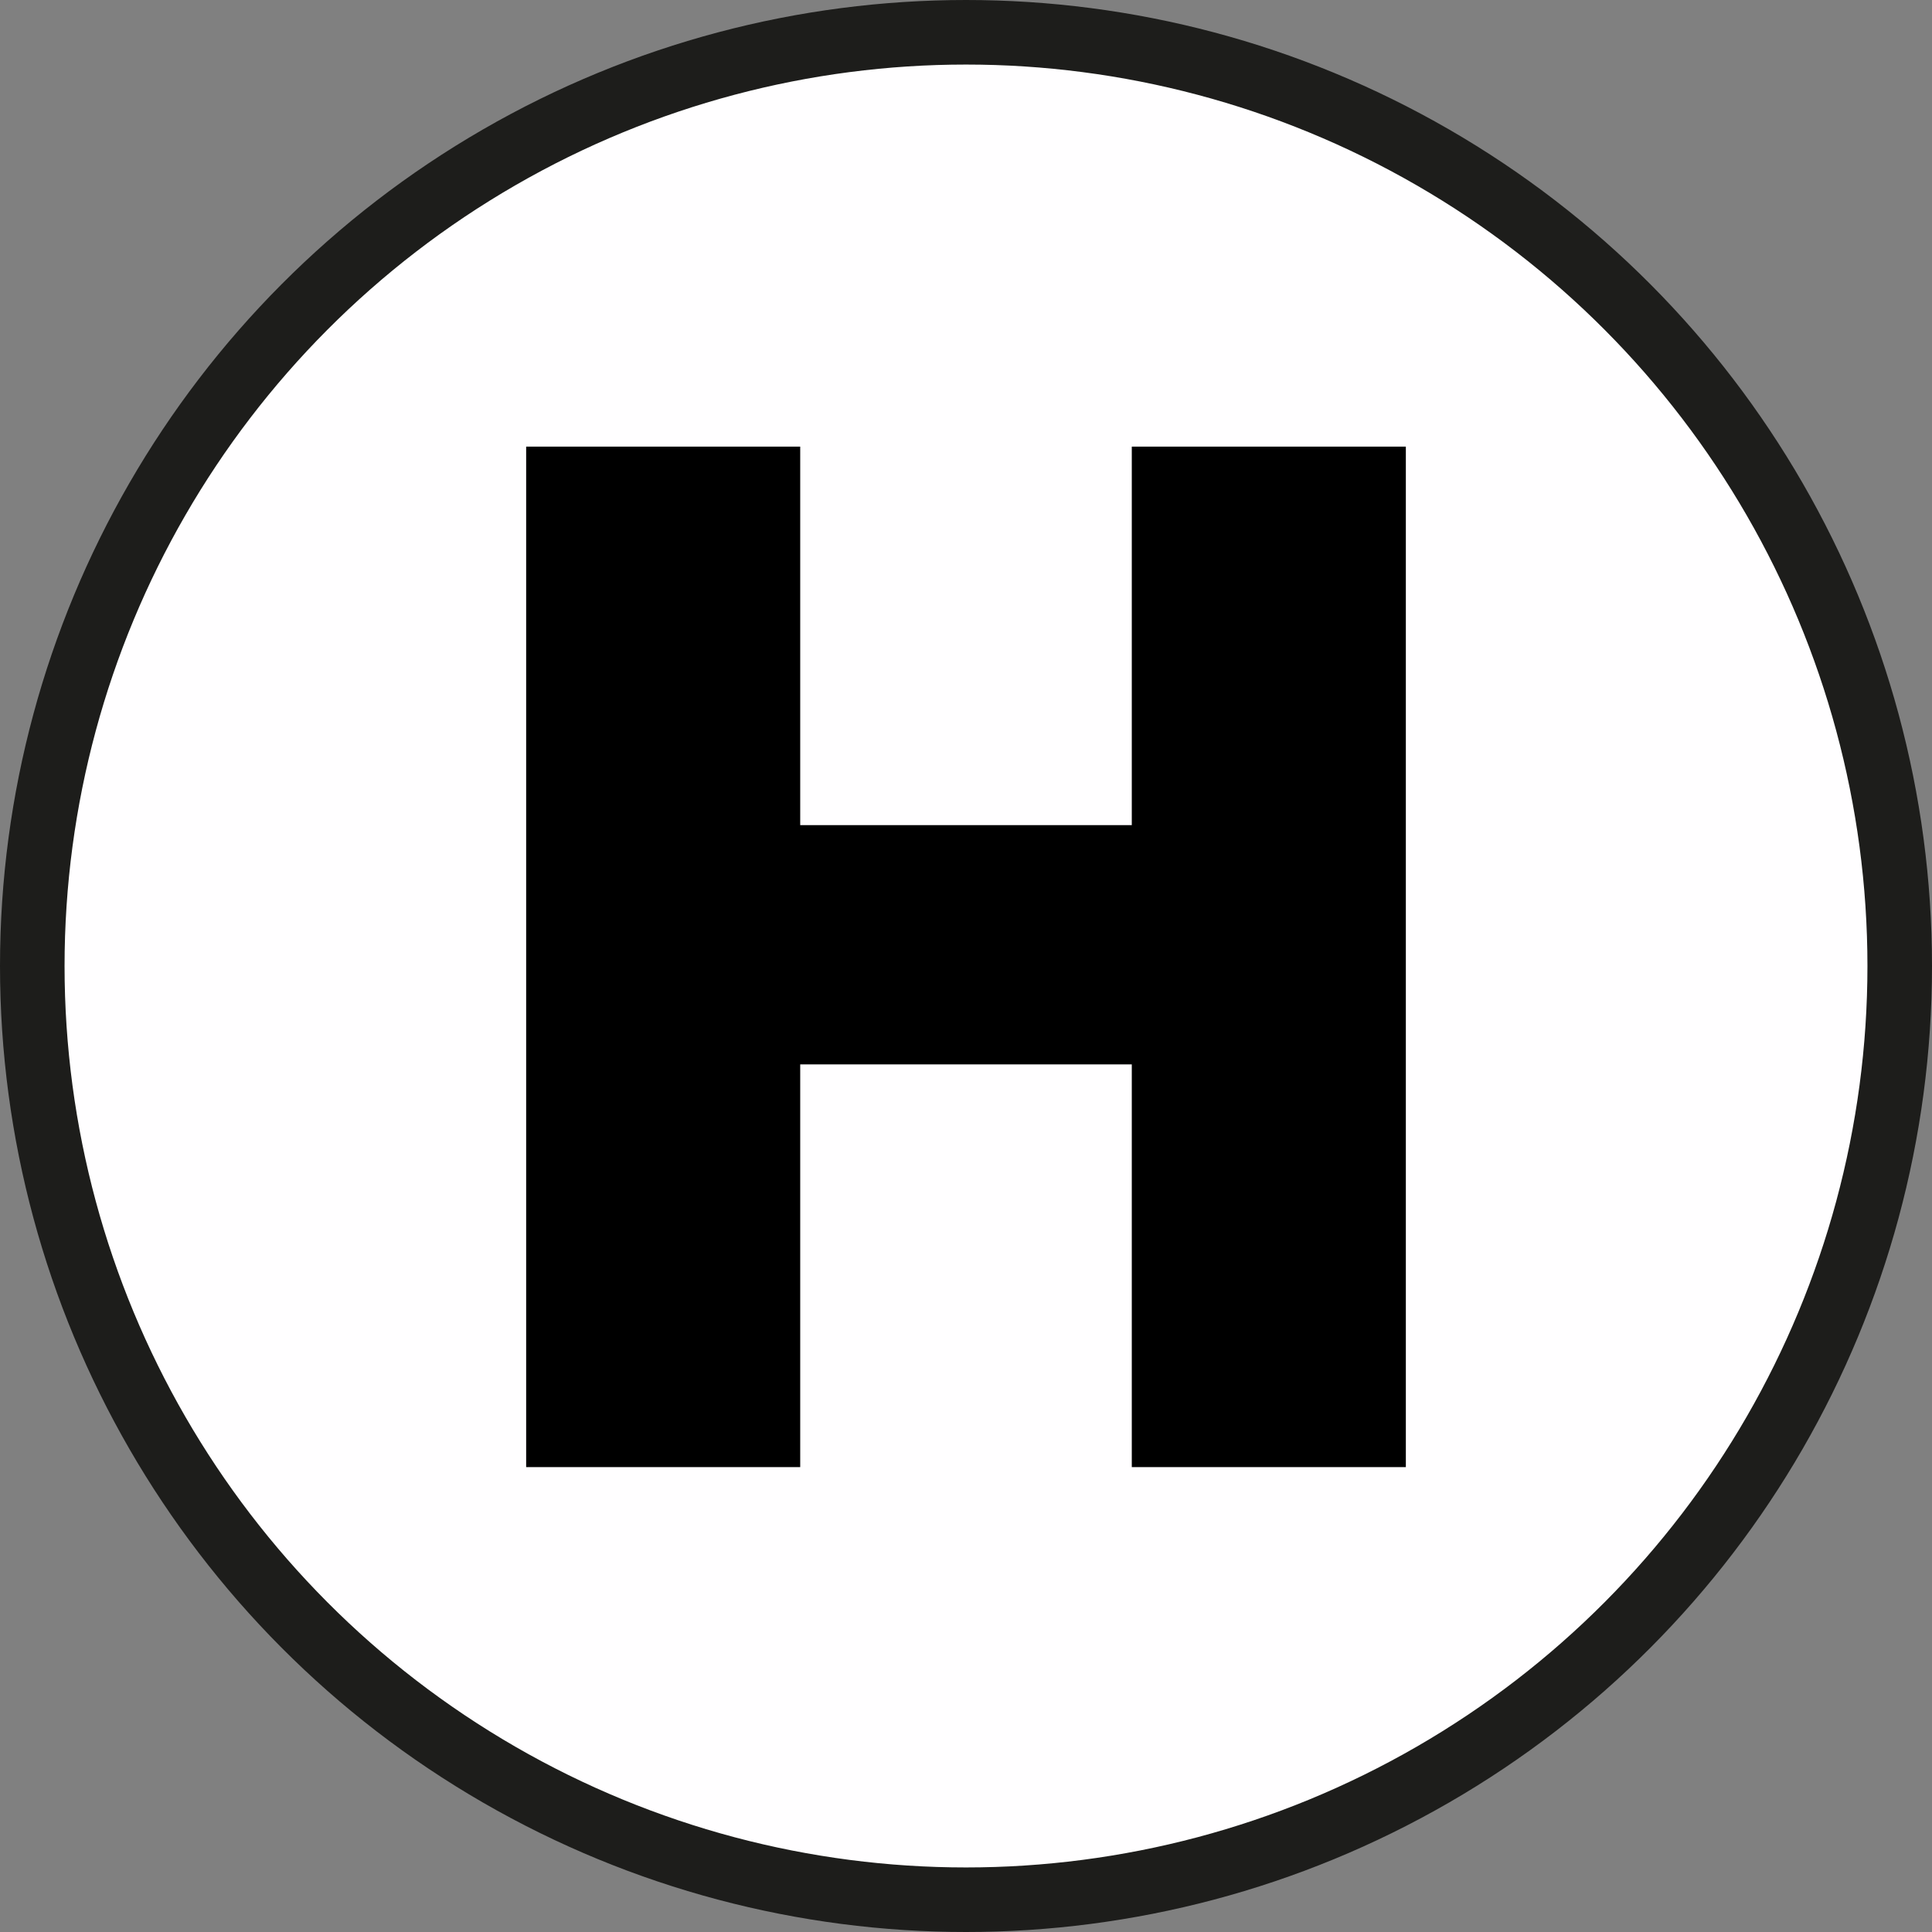
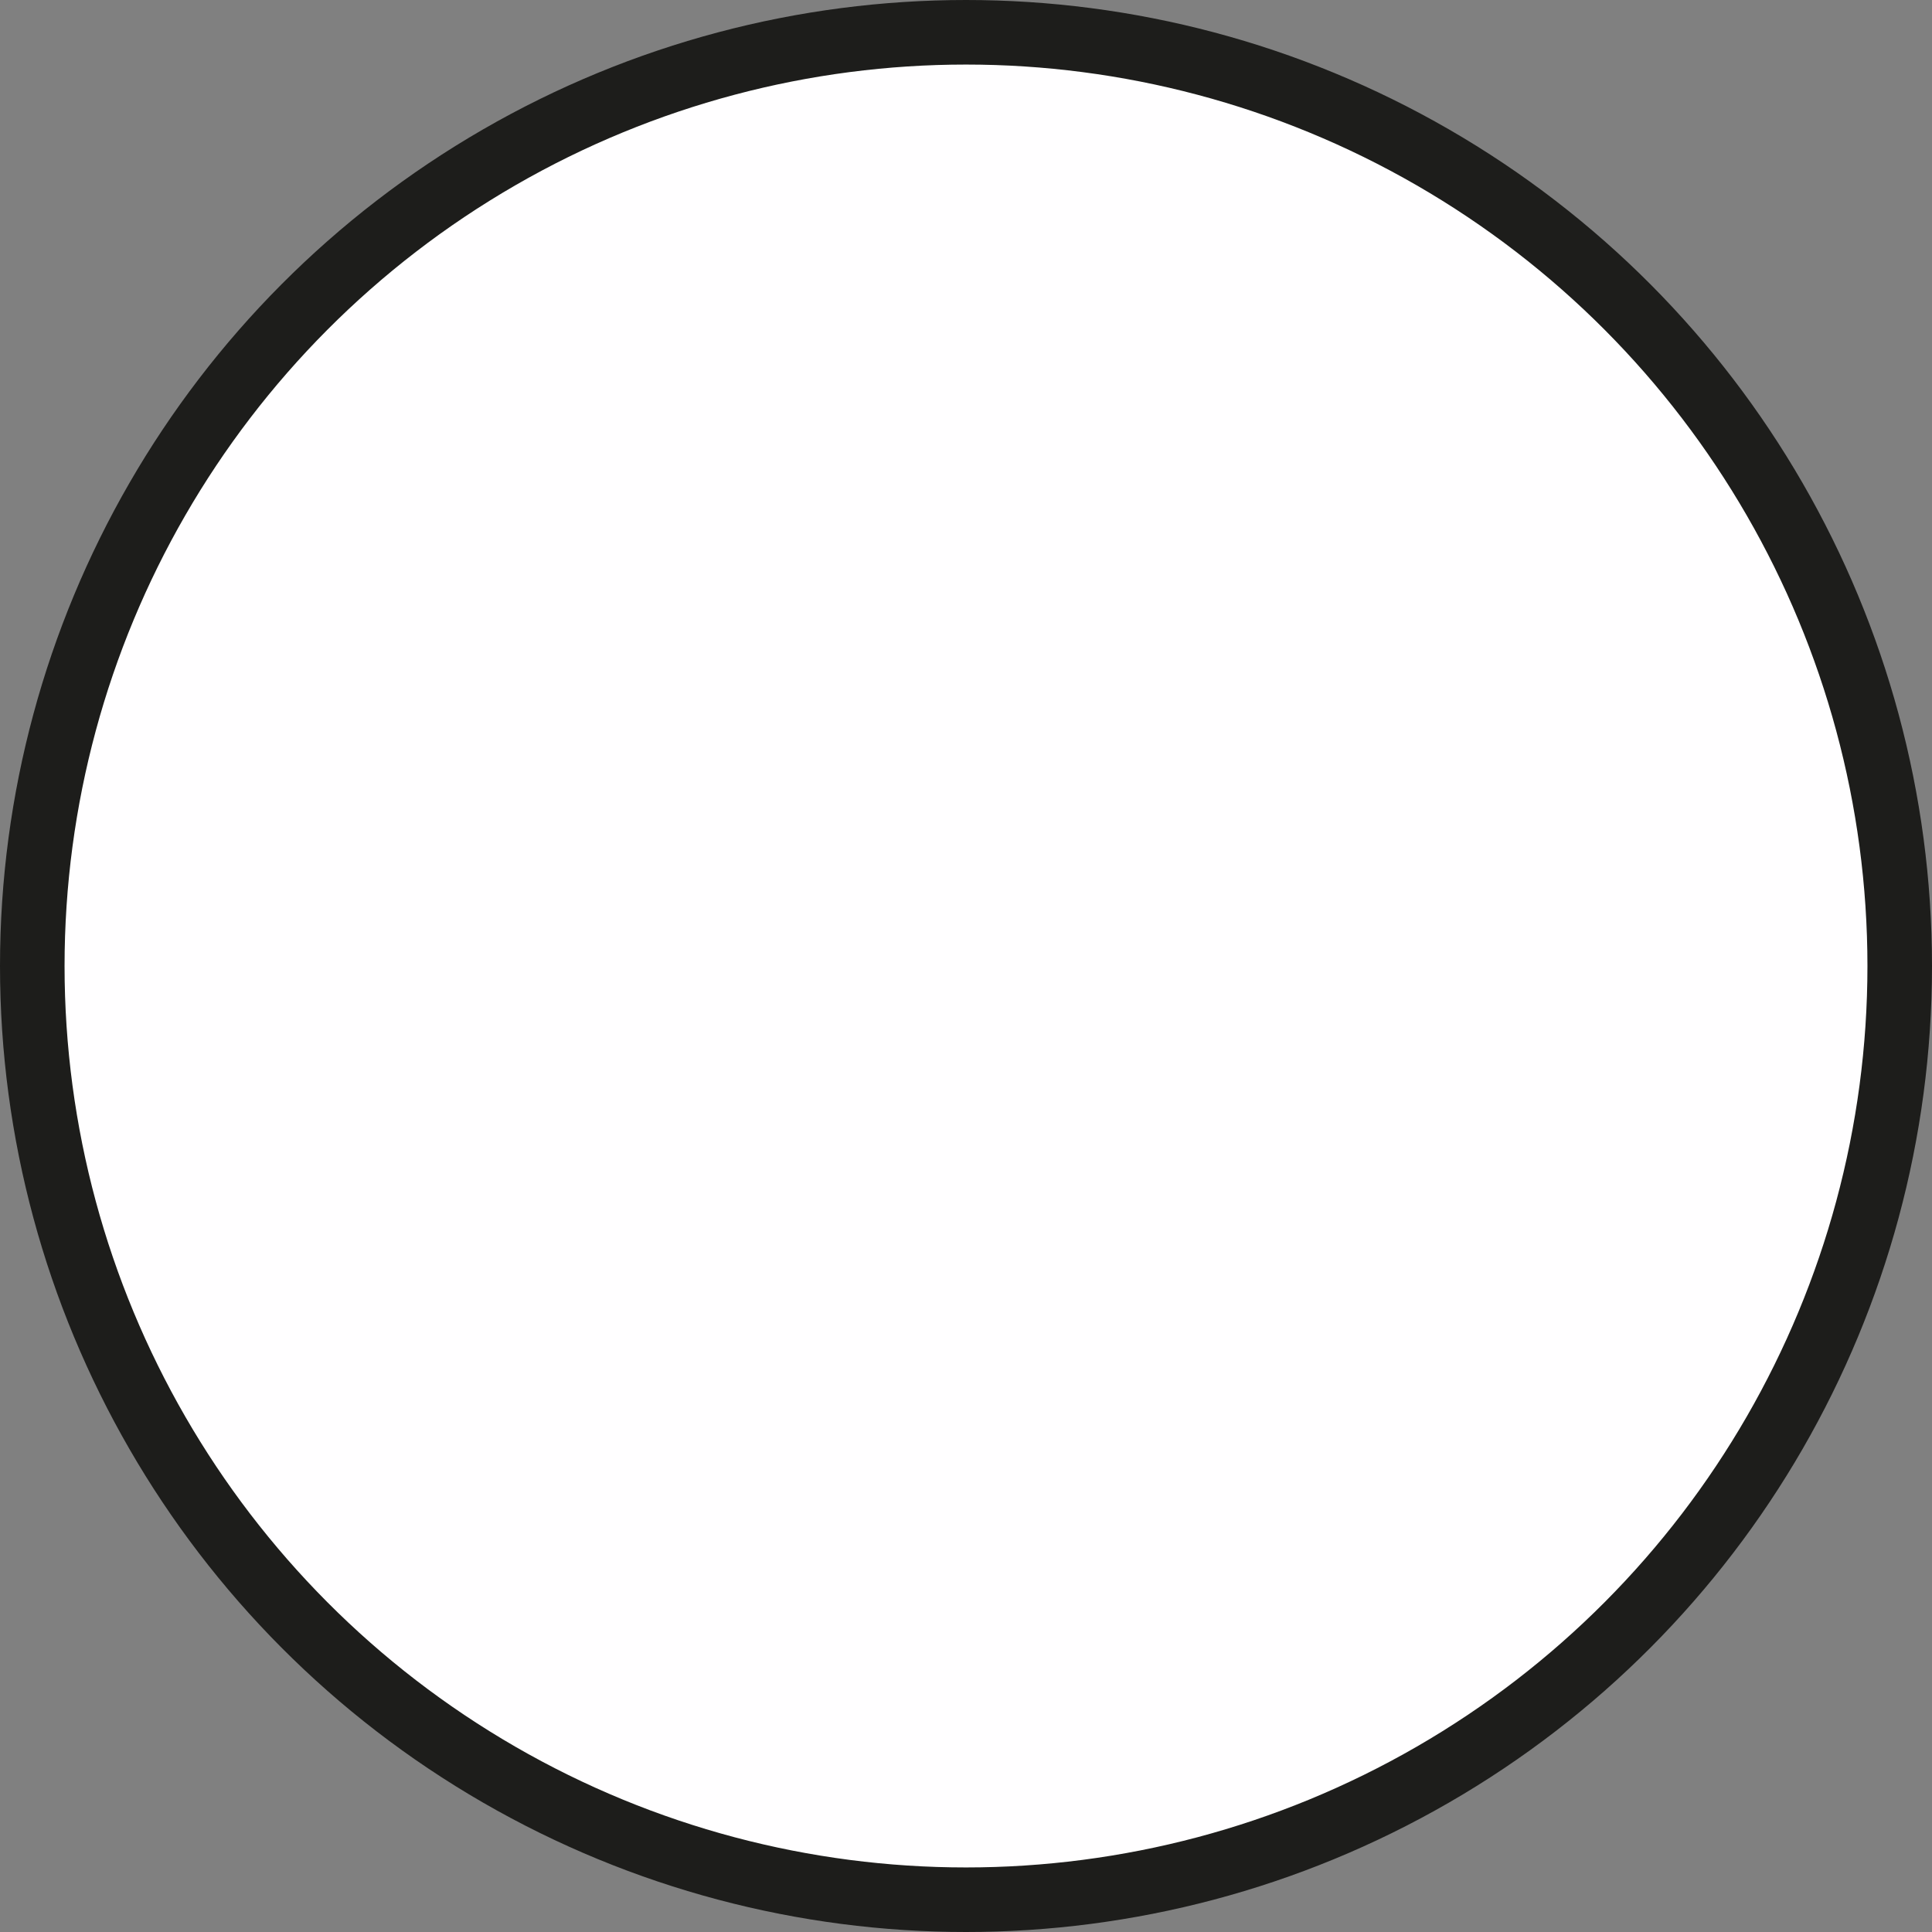
<svg xmlns="http://www.w3.org/2000/svg" id="Ebene_2" data-name="Ebene 2" viewBox="0 0 29.926 29.926">
  <rect x="0" y="0" width="29.926" height="29.926" fill="#808080" stroke="none" />
  <defs>
    <style> .cls-1 { fill: #fffeff; stroke: #1d1d1b; stroke-miterlimit: 10; } </style>
  </defs>
  <g id="Ebene_1-2" data-name="Ebene 1">
    <g>
      <circle class="cls-1" cx="14.963" cy="14.963" r="14.463" />
-       <path d="M12.395,6.918v5.863h5.136v-5.863h4.245v15.807h-4.245v-6.238h-5.136v6.238h-4.245V6.918h4.245Z" />
    </g>
  </g>
</svg>